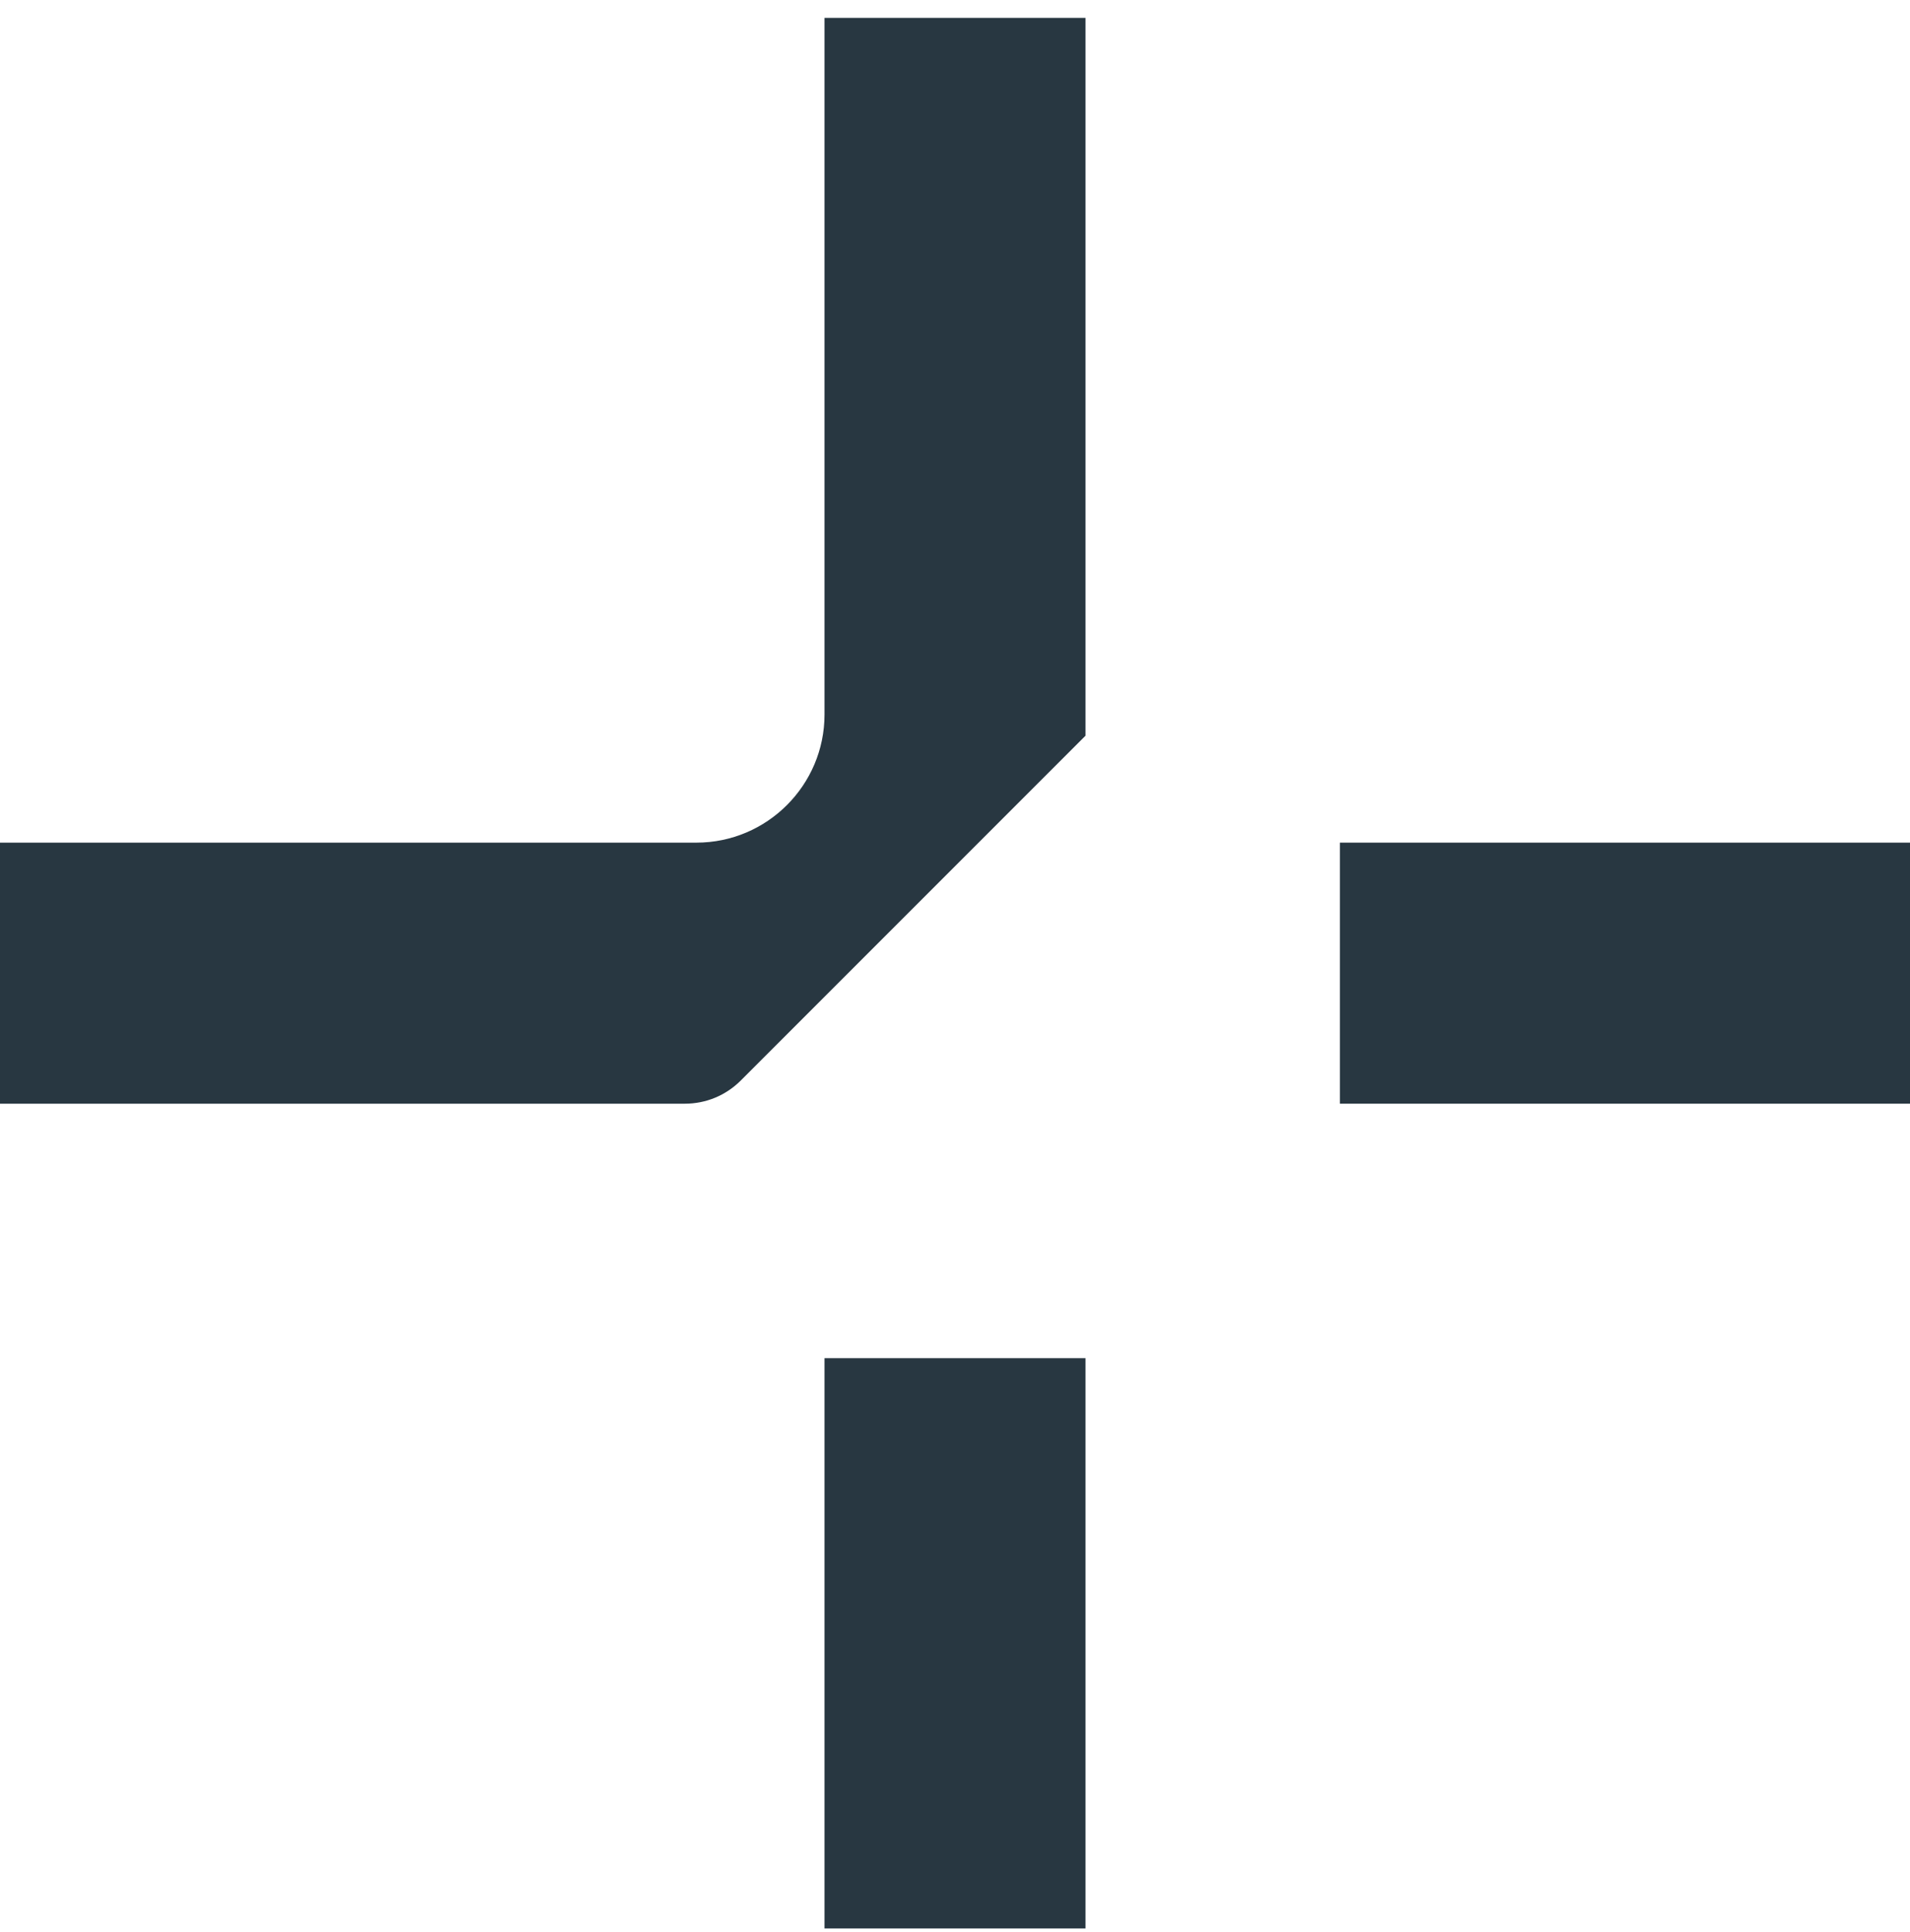
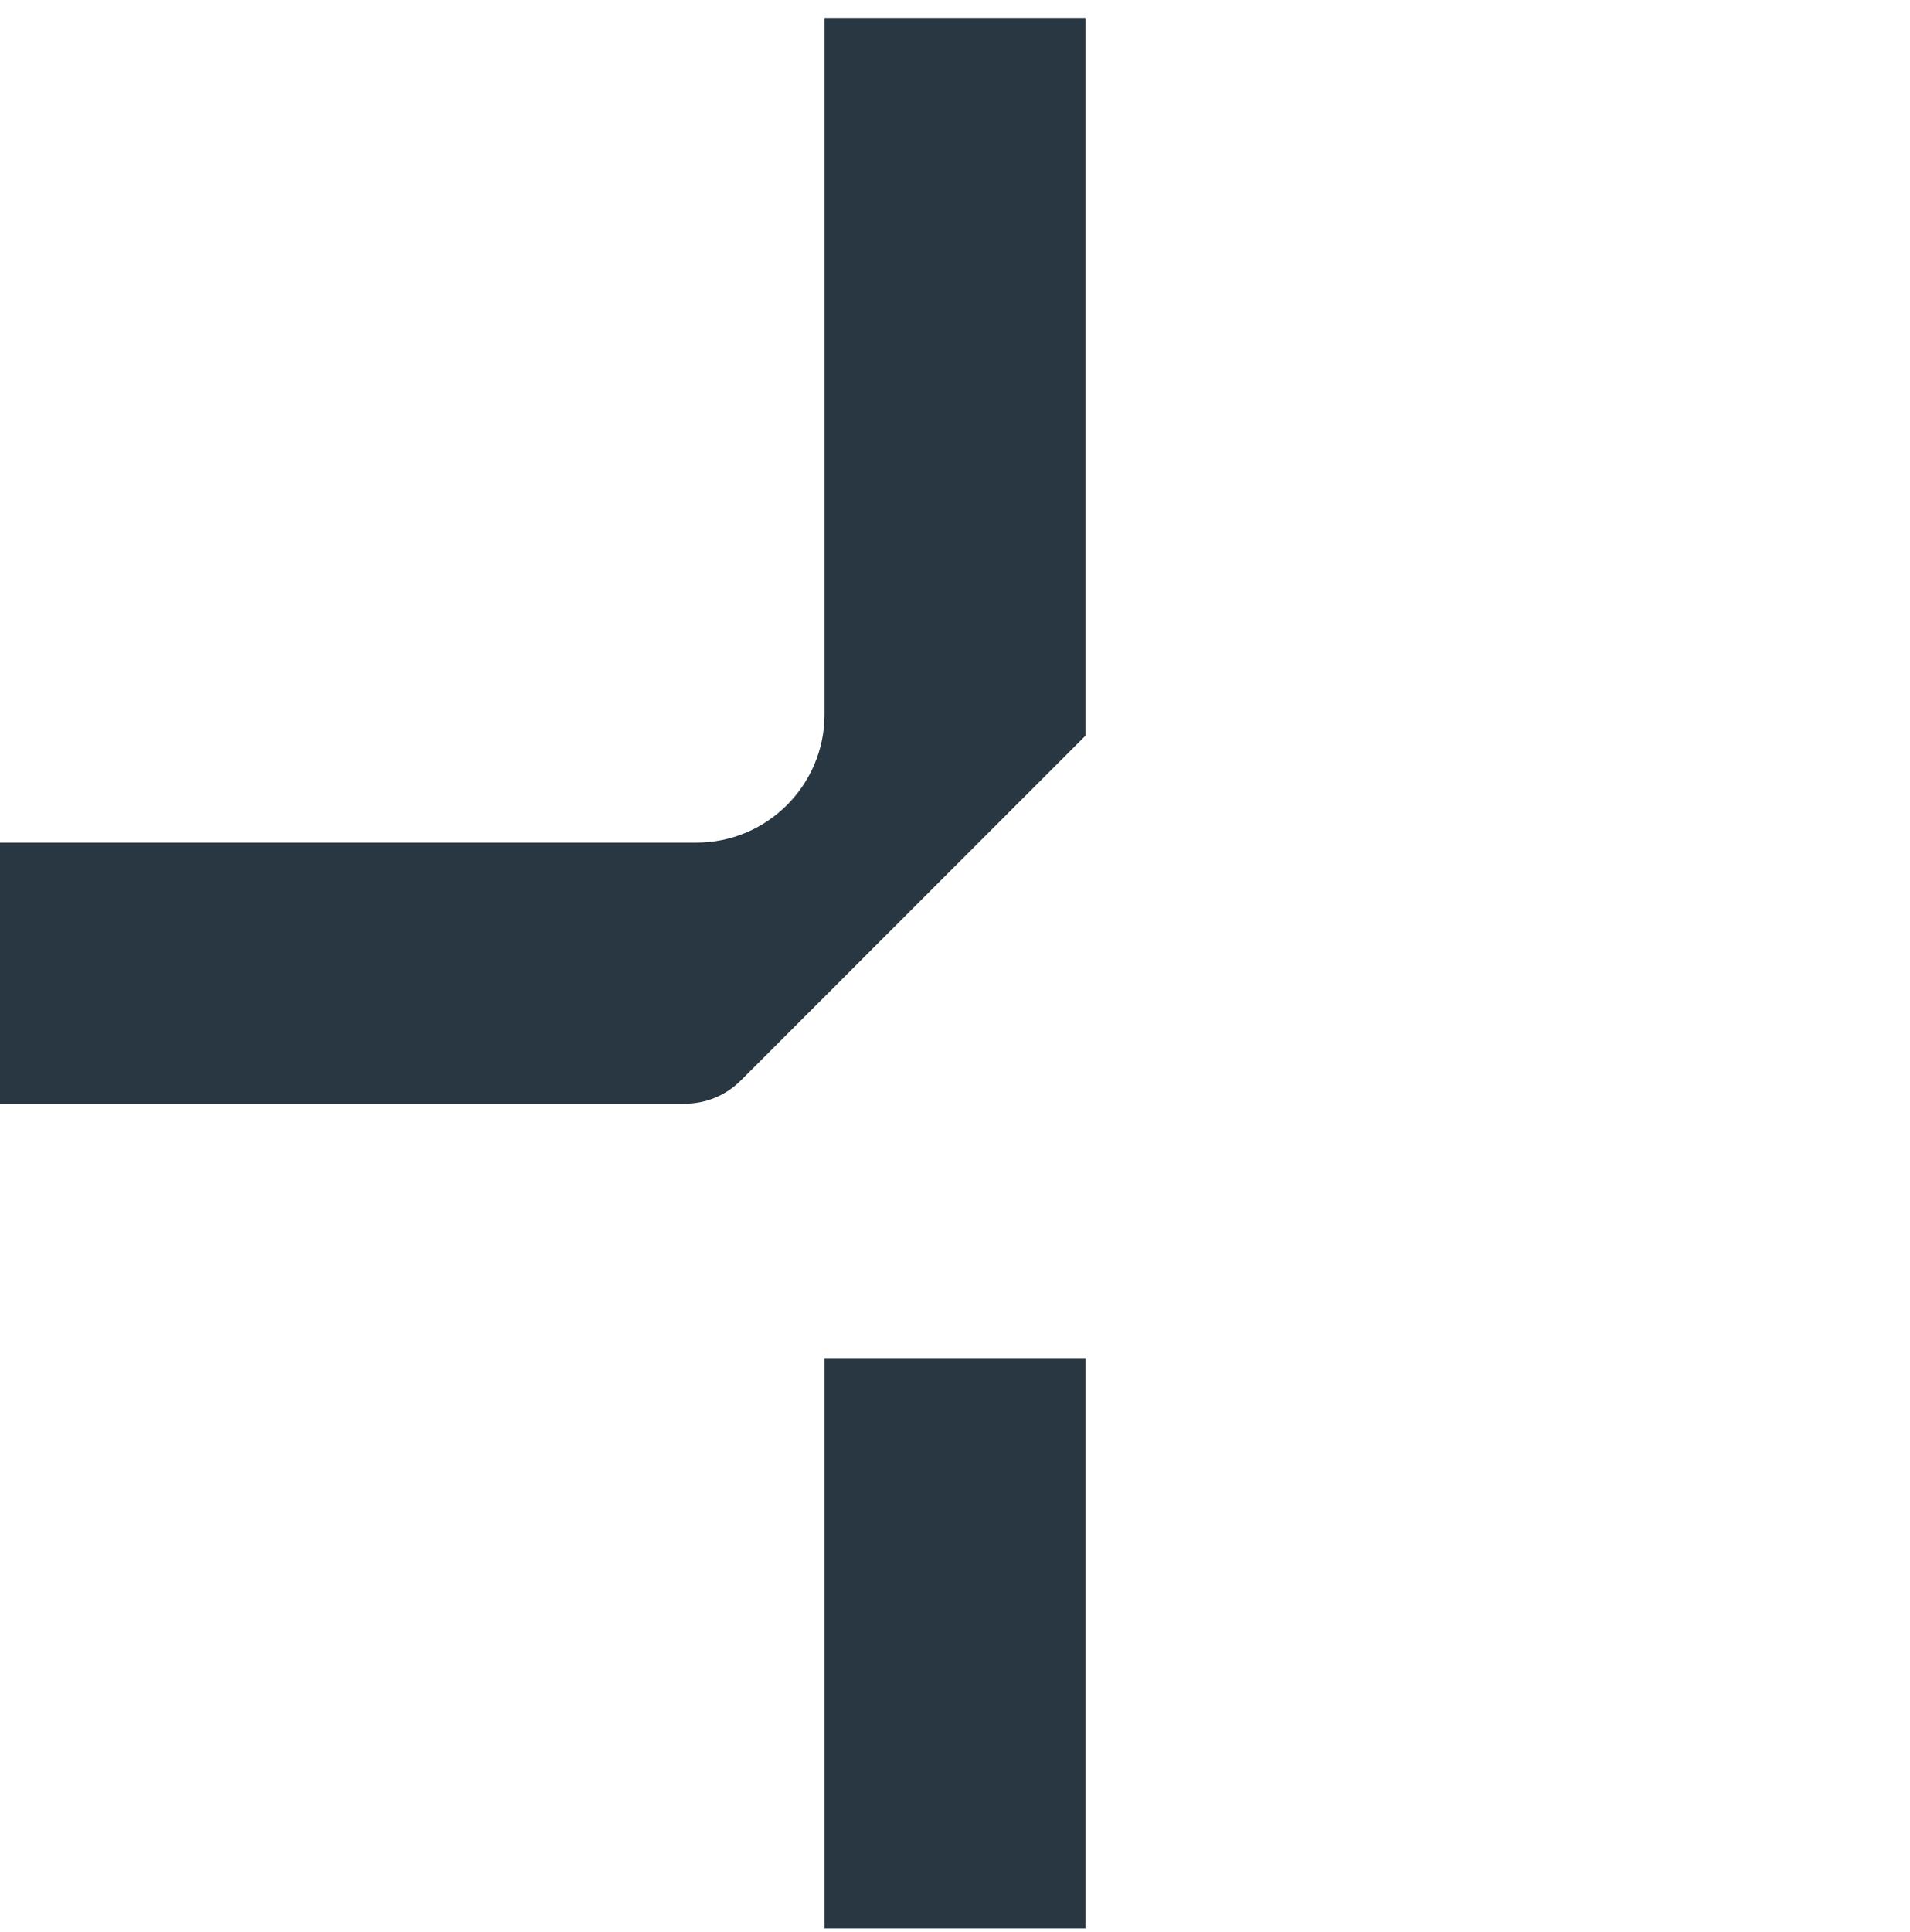
<svg xmlns="http://www.w3.org/2000/svg" width="88" height="89" viewBox="0 0 88 89" fill="none">
  <path d="M50.012 62.557H37.988V88.823H50.012V62.557Z" fill="#283741" />
-   <path d="M88 38.811H61.733V50.835H88V38.811Z" fill="#283741" />
-   <path d="M0 50.835V38.811H32.087C35.339 38.811 37.988 36.163 37.988 32.91V0.823H50.012V33.886L34.131 49.766C33.446 50.452 32.528 50.835 31.552 50.835H0Z" fill="#283741" />
+   <path d="M0 50.835V38.811H32.087C35.339 38.811 37.988 36.163 37.988 32.91V0.823H50.012V33.886L34.131 49.766C33.446 50.452 32.528 50.835 31.552 50.835H0" fill="#283741" />
</svg>